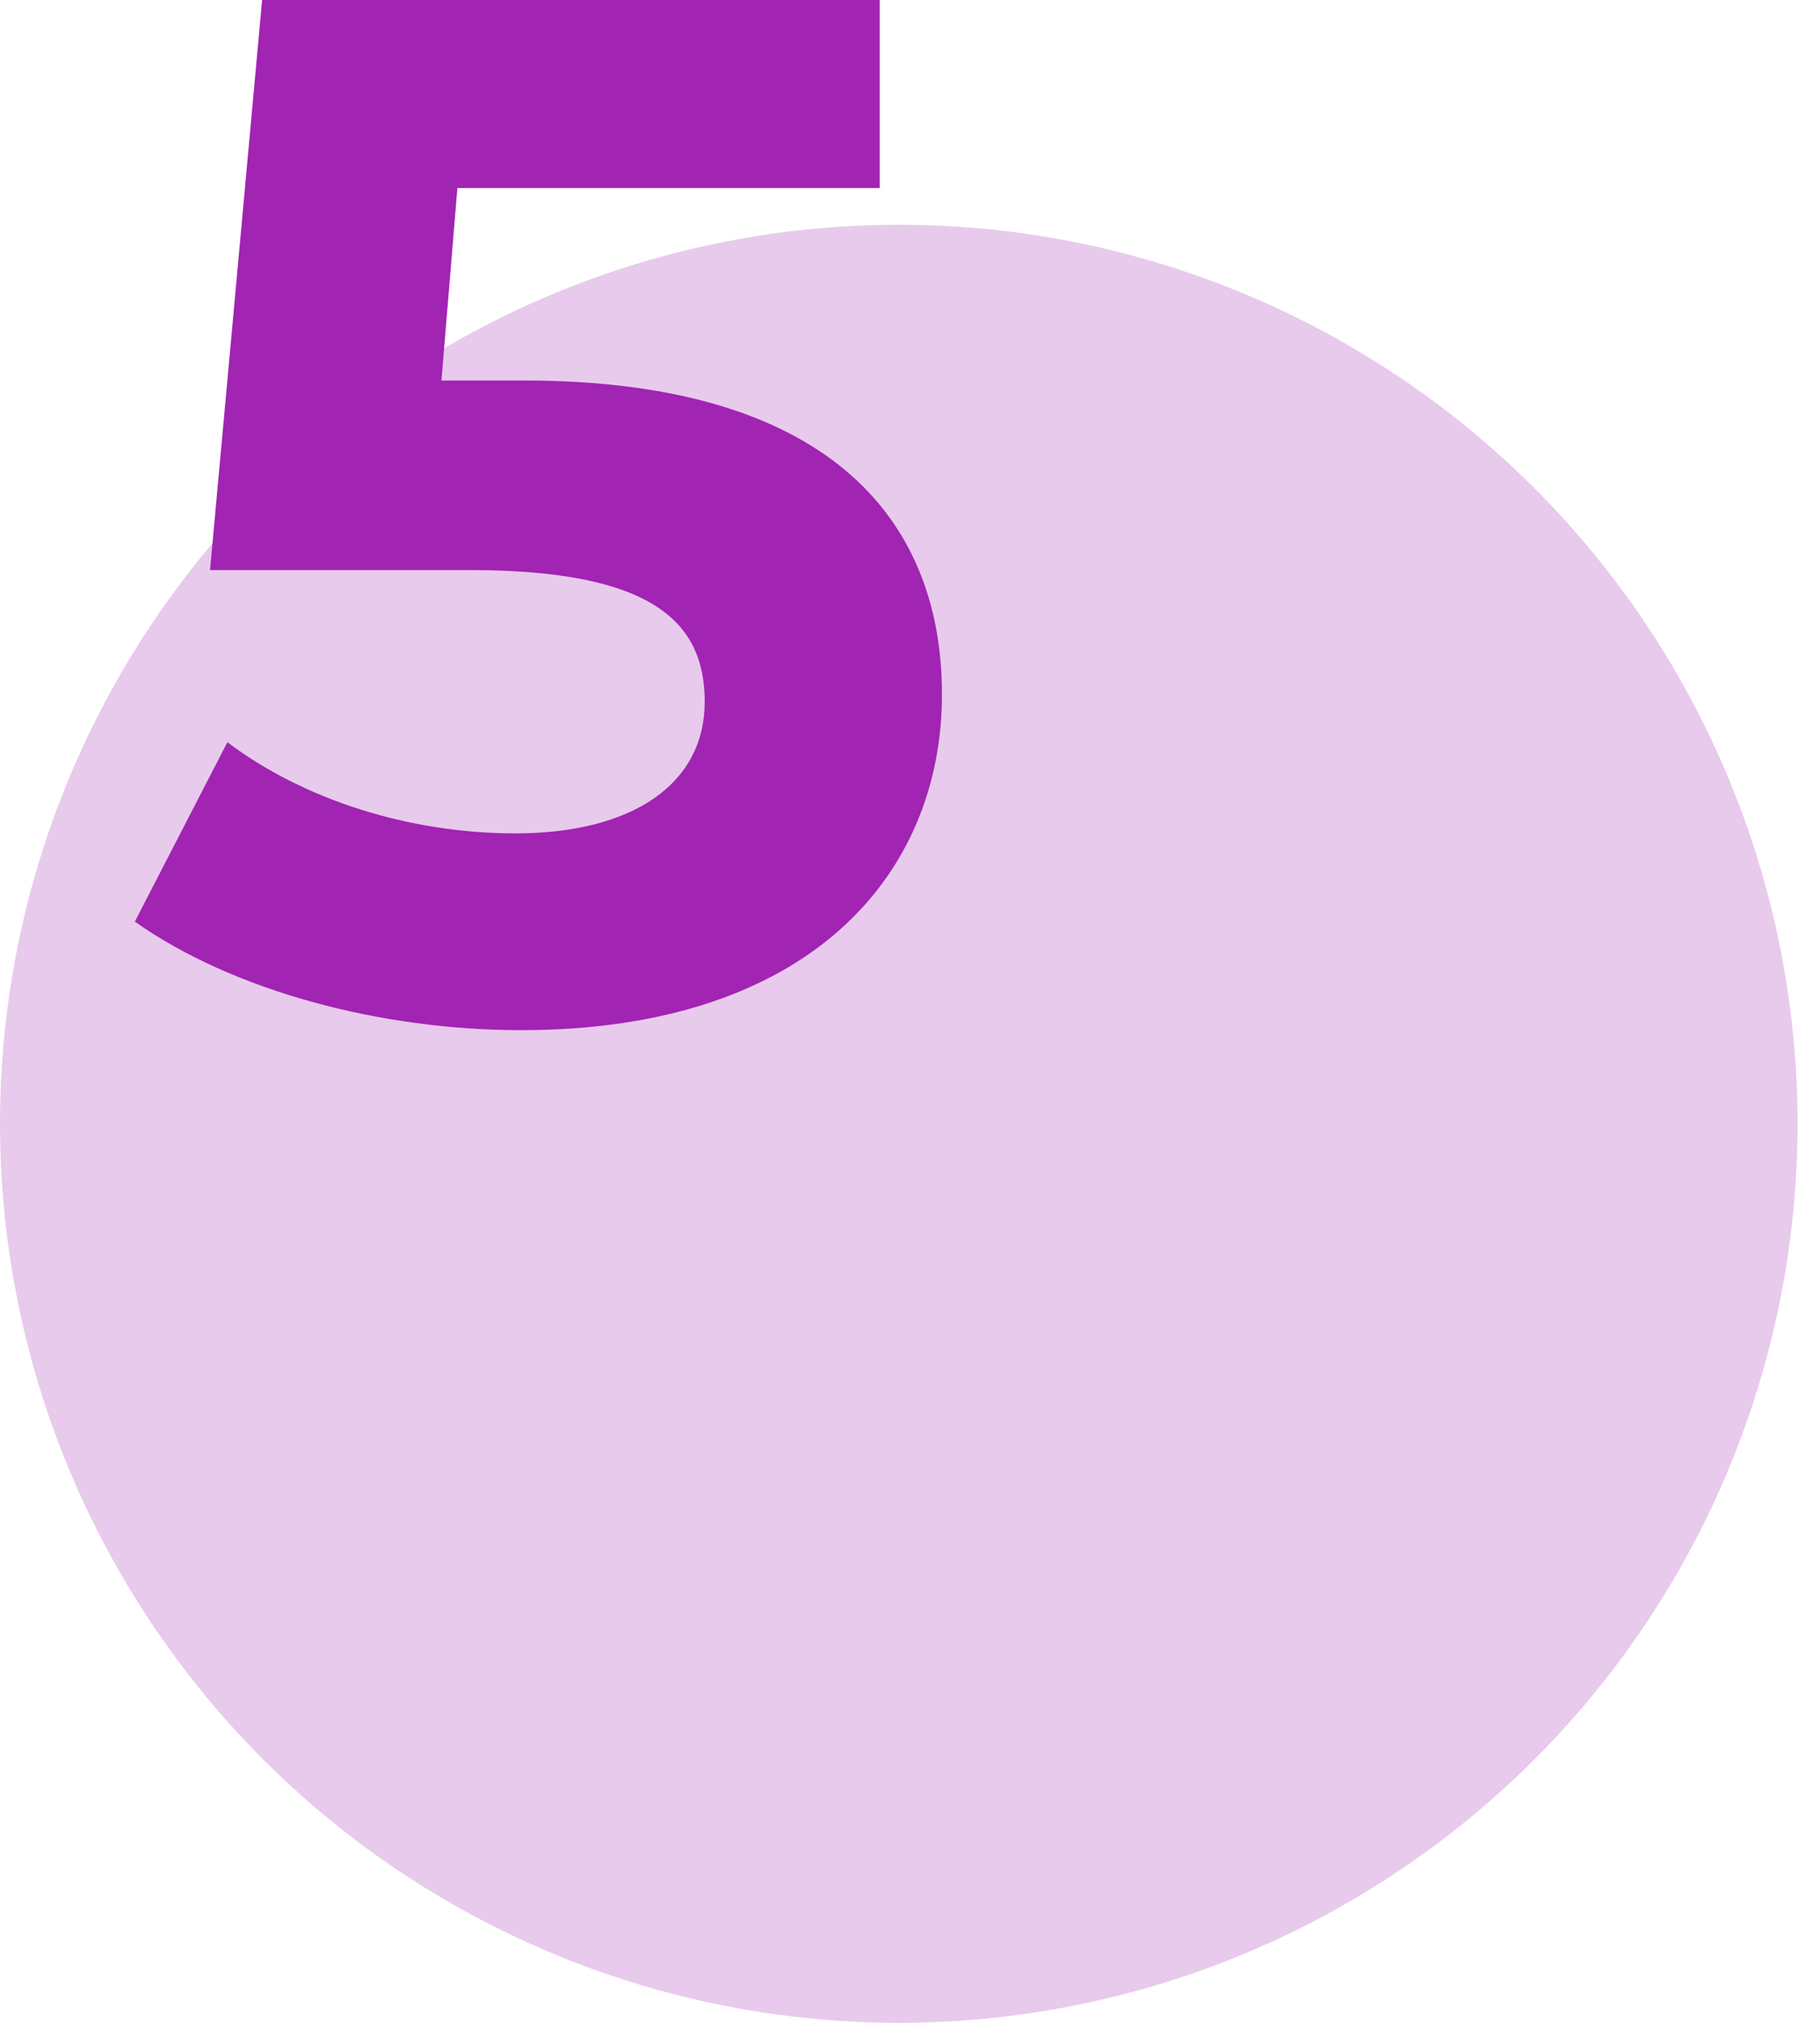
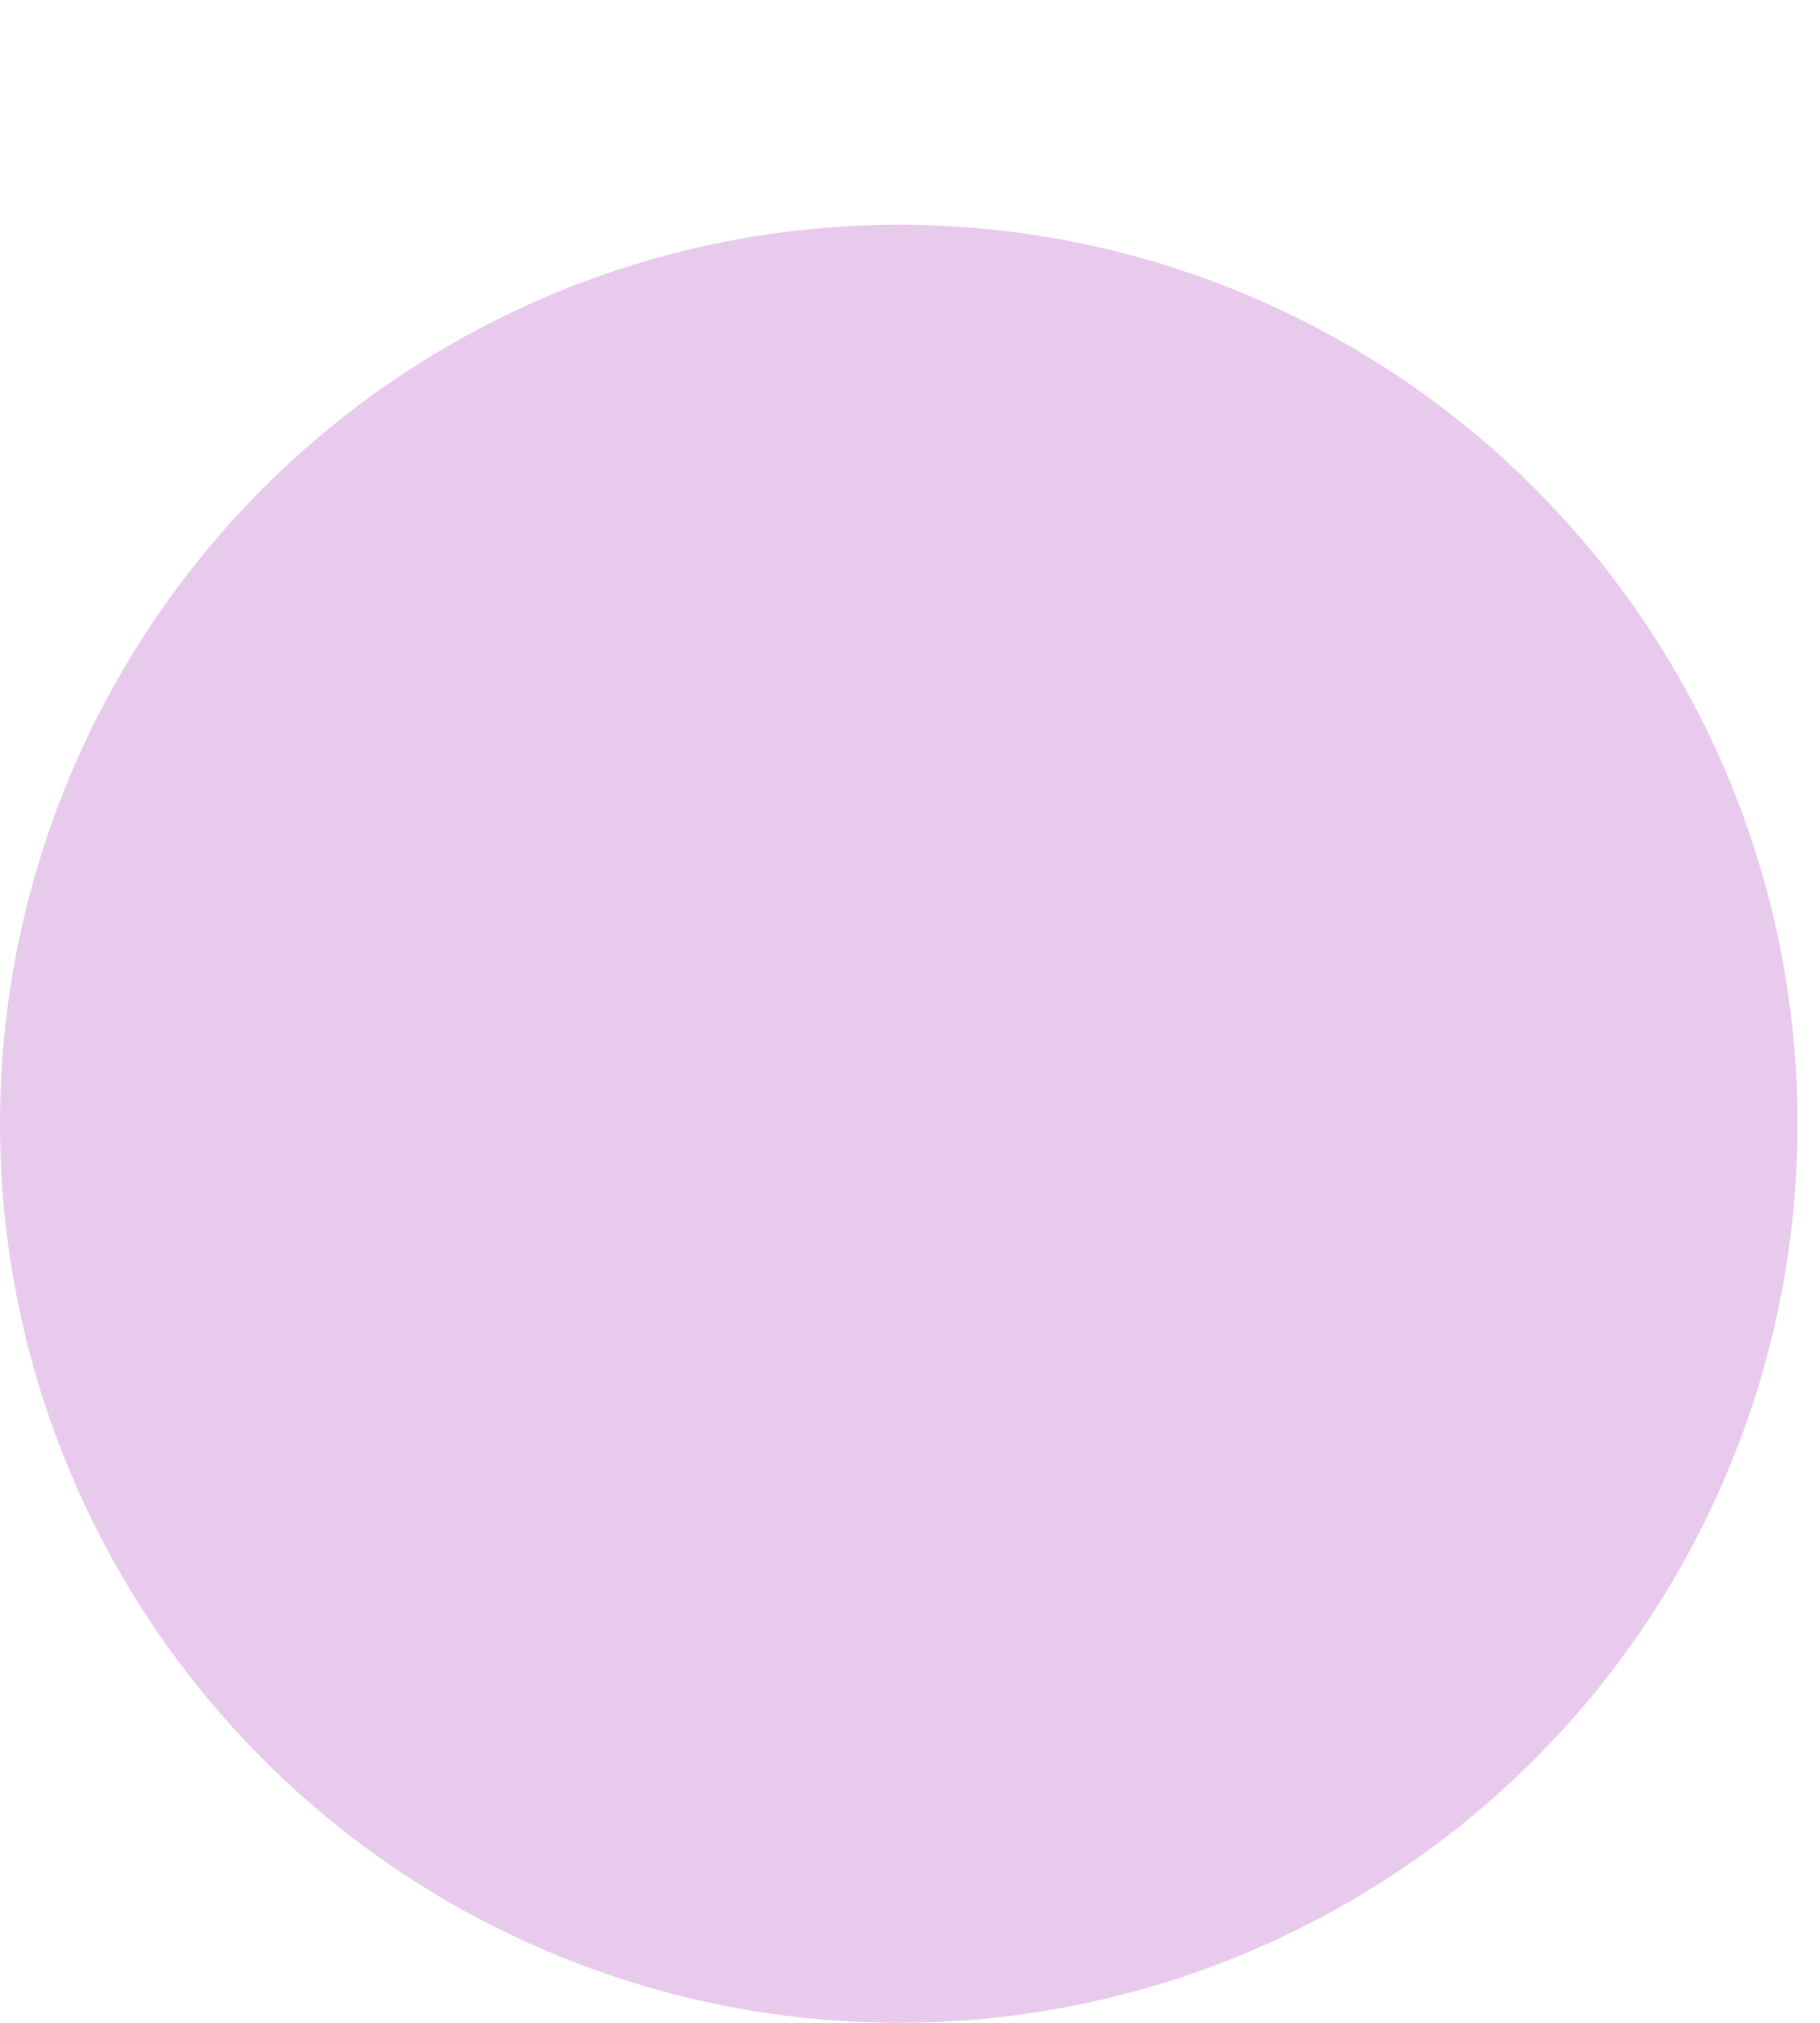
<svg xmlns="http://www.w3.org/2000/svg" width="54px" height="60px" viewBox="0 0 54 60" version="1.1">
  <title>Group 17</title>
  <g id="Page-1" stroke="none" stroke-width="1" fill="none" fill-rule="evenodd">
    <g id="Artboard" transform="translate(-819, -808)">
      <g id="Group-17" transform="translate(819, 808)">
        <circle id="Oval" fill="#E8CAEC" cx="26.667" cy="33.333" r="26.667" />
-         <path d="M27.948,20.599 C27.948,25.921 24.042,30.556 15.459,30.556 C11.296,30.556 6.918,29.395 4,27.337 L6.747,22.015 C9.023,23.73 12.154,24.719 15.287,24.719 C18.763,24.719 20.909,23.258 20.909,20.812 C20.909,18.453 19.364,16.908 13.914,16.908 L6.232,16.908 L7.777,0 L26.102,0 L26.102,5.578 L13.571,5.578 L13.098,11.286 L15.545,11.286 C24.429,11.286 27.948,15.277 27.948,20.599" id="Fill-8" fill="#A124B2" />
      </g>
    </g>
  </g>
</svg>